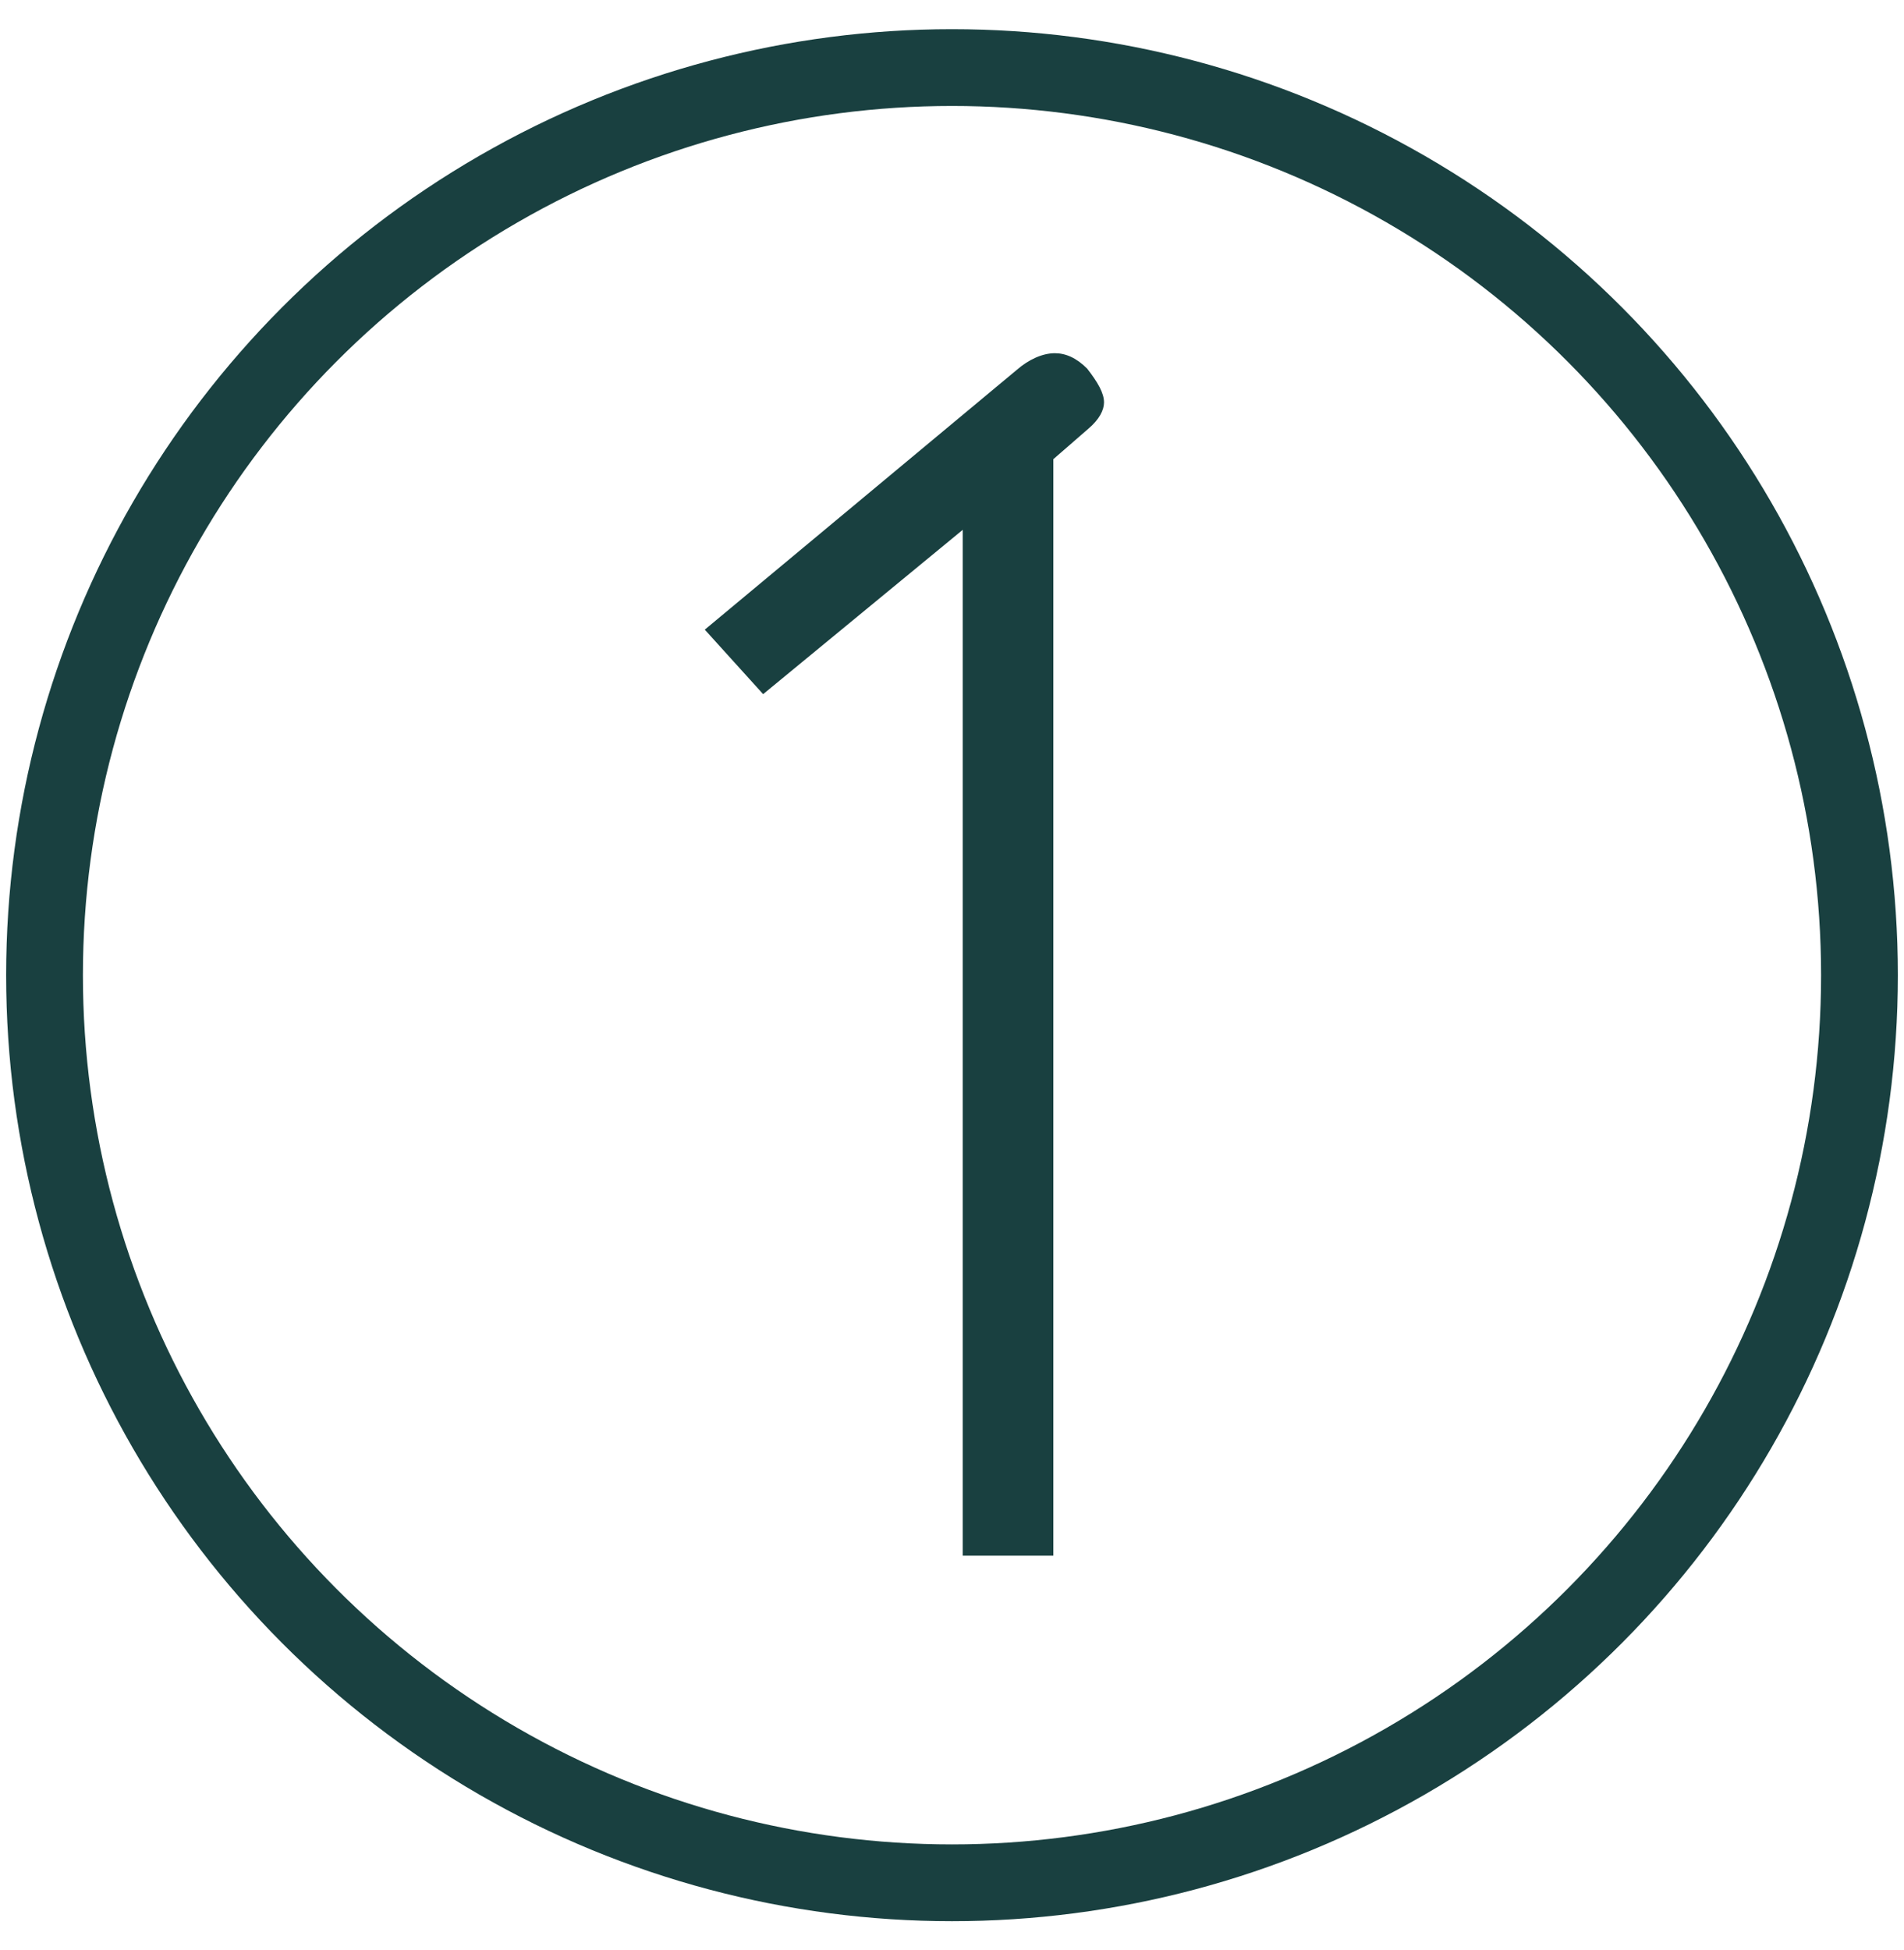
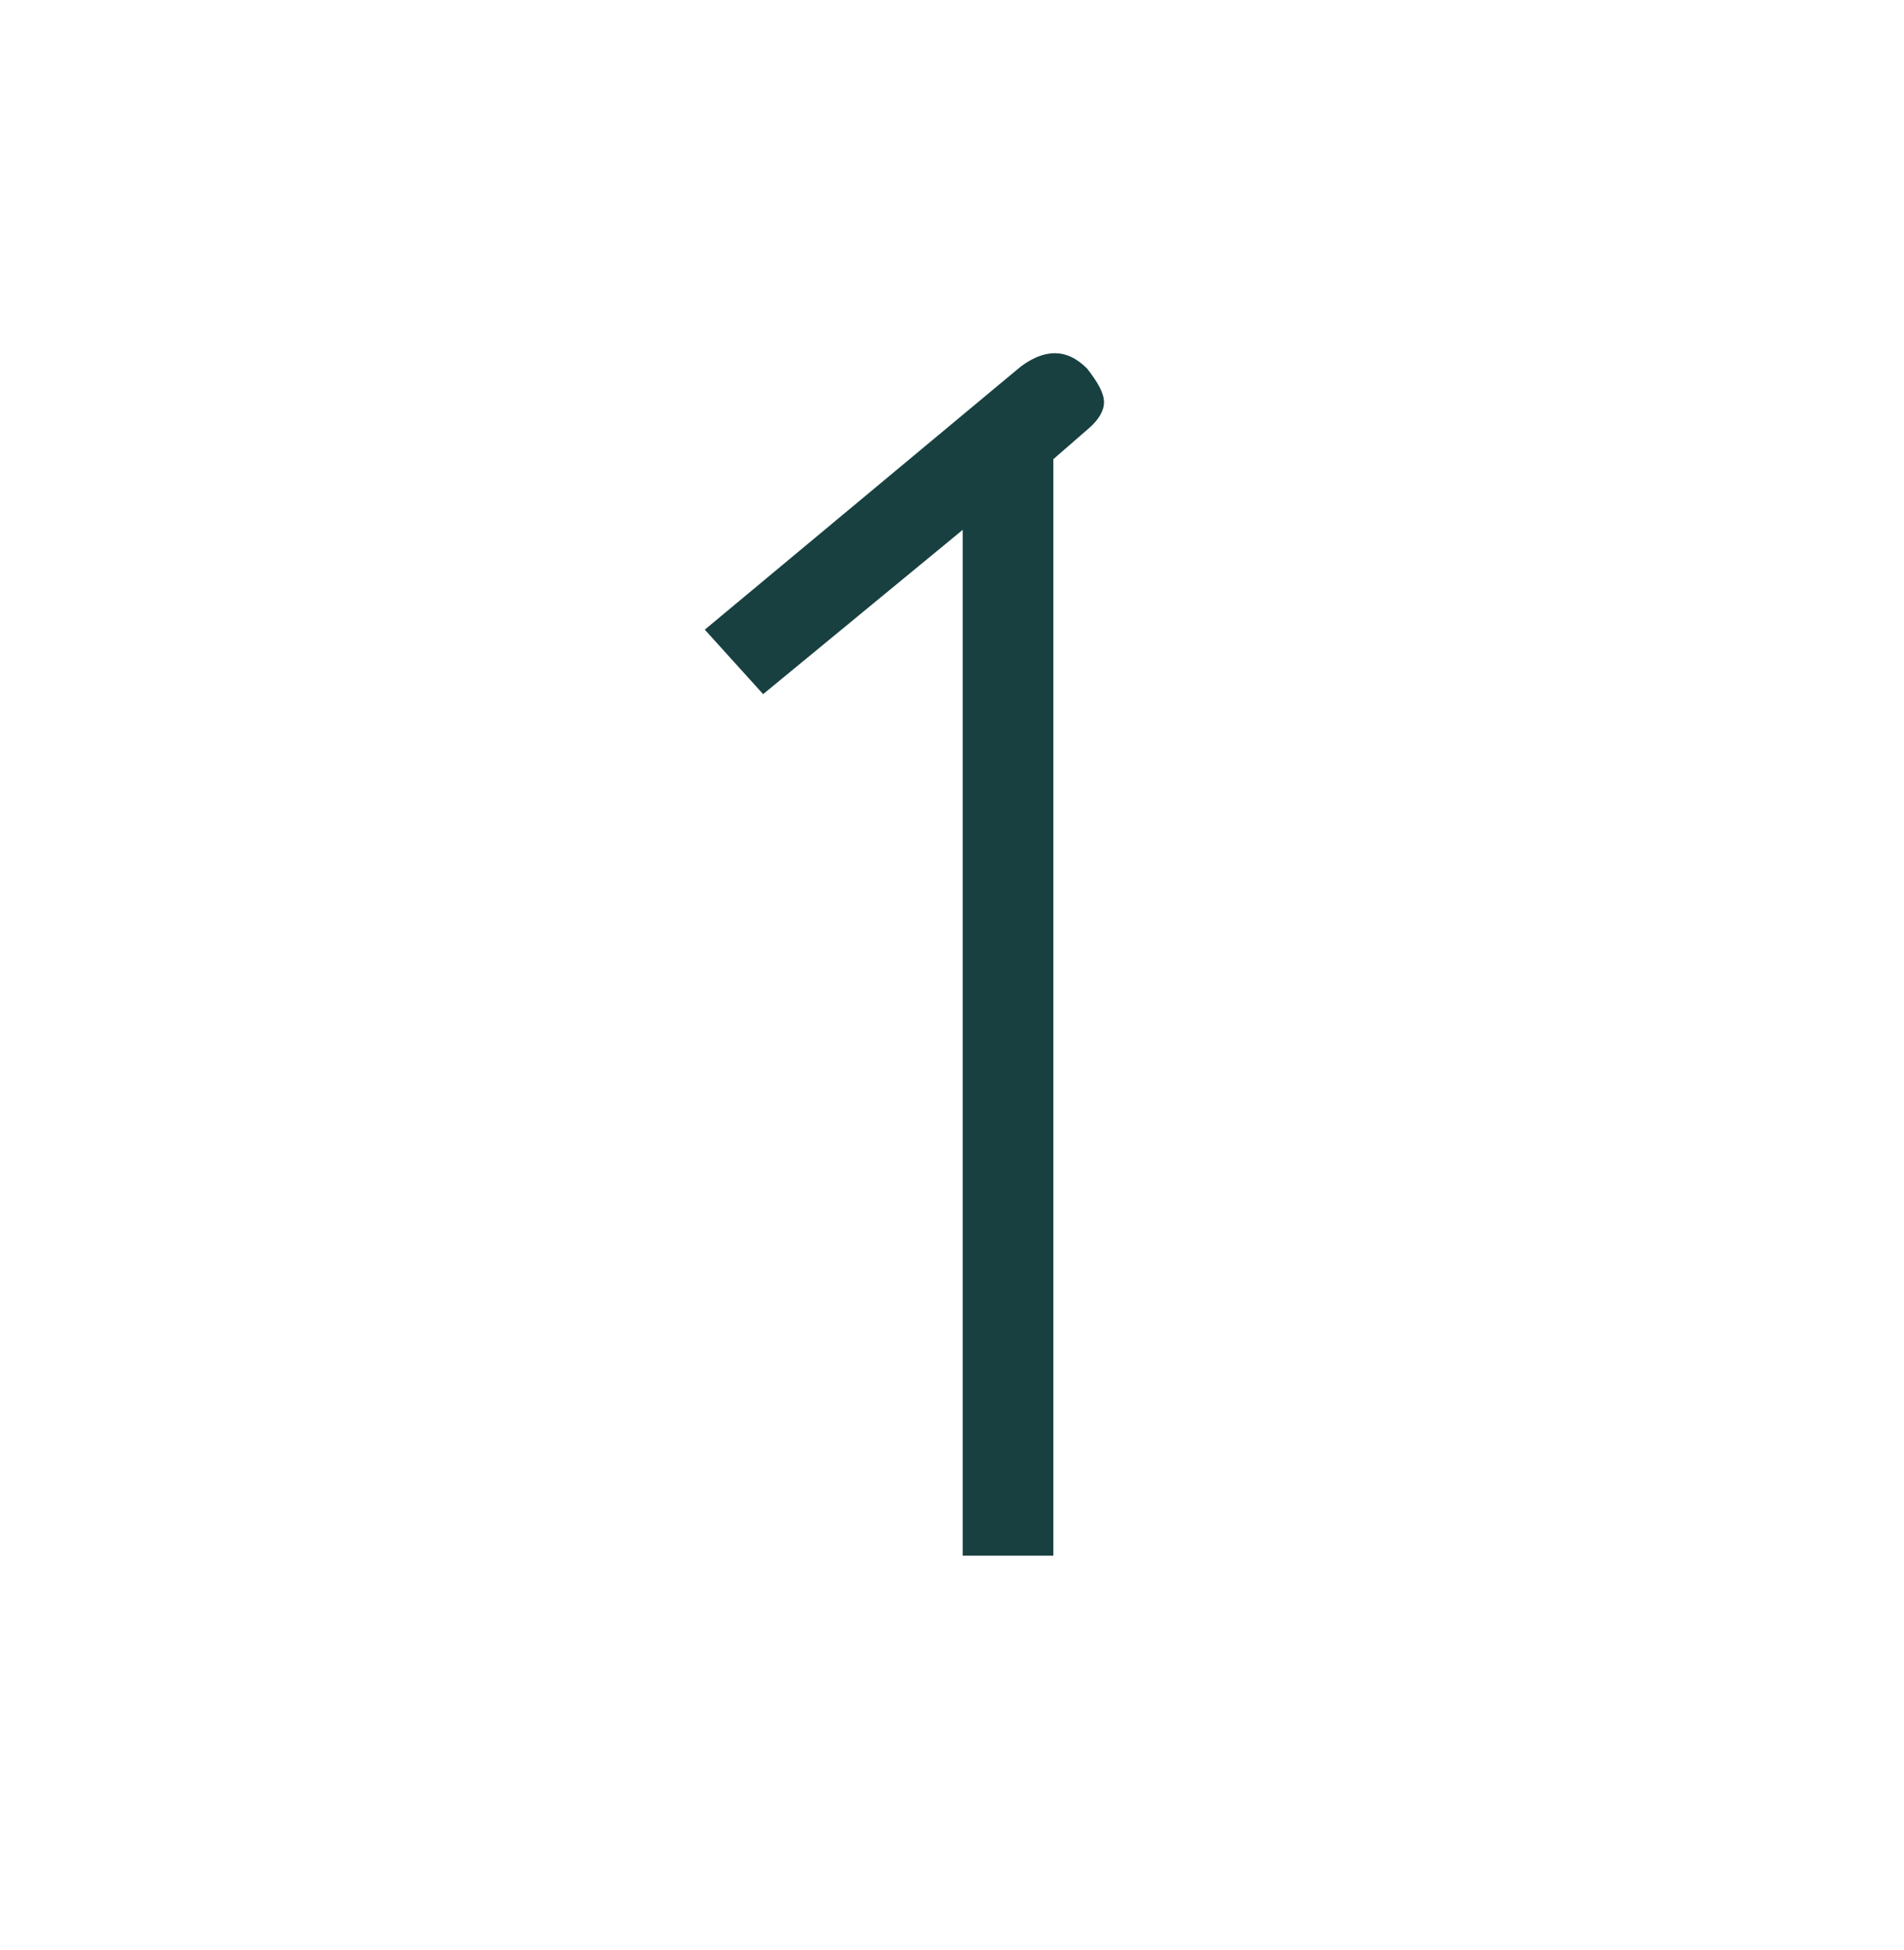
<svg xmlns="http://www.w3.org/2000/svg" id="Camada_1" x="0px" y="0px" viewBox="0 0 124 127" style="enable-background:new 0 0 124 127;" xml:space="preserve">
  <style type="text/css">	.st0{fill:#194040;}	.st1{fill:none;stroke:#194040;stroke-width:5;stroke-miterlimit:10;}</style>
  <g id="XMLID_29_">
    <path id="XMLID_30_" class="st0" d="M62.7,34.5l-13,10.7L45.9,41l20.3-16.9c0.8-0.7,1.7-1.1,2.5-1.1c0.7,0,1.4,0.3,2.1,1   c0.7,0.9,1.1,1.6,1.1,2.2c0,0.5-0.3,1.1-1,1.7l-2.3,2v71.4h-5.9V34.5z" />
  </g>
-   <circle id="XMLID_2_" class="st1" cx="62" cy="63.5" r="59.1" />
</svg>